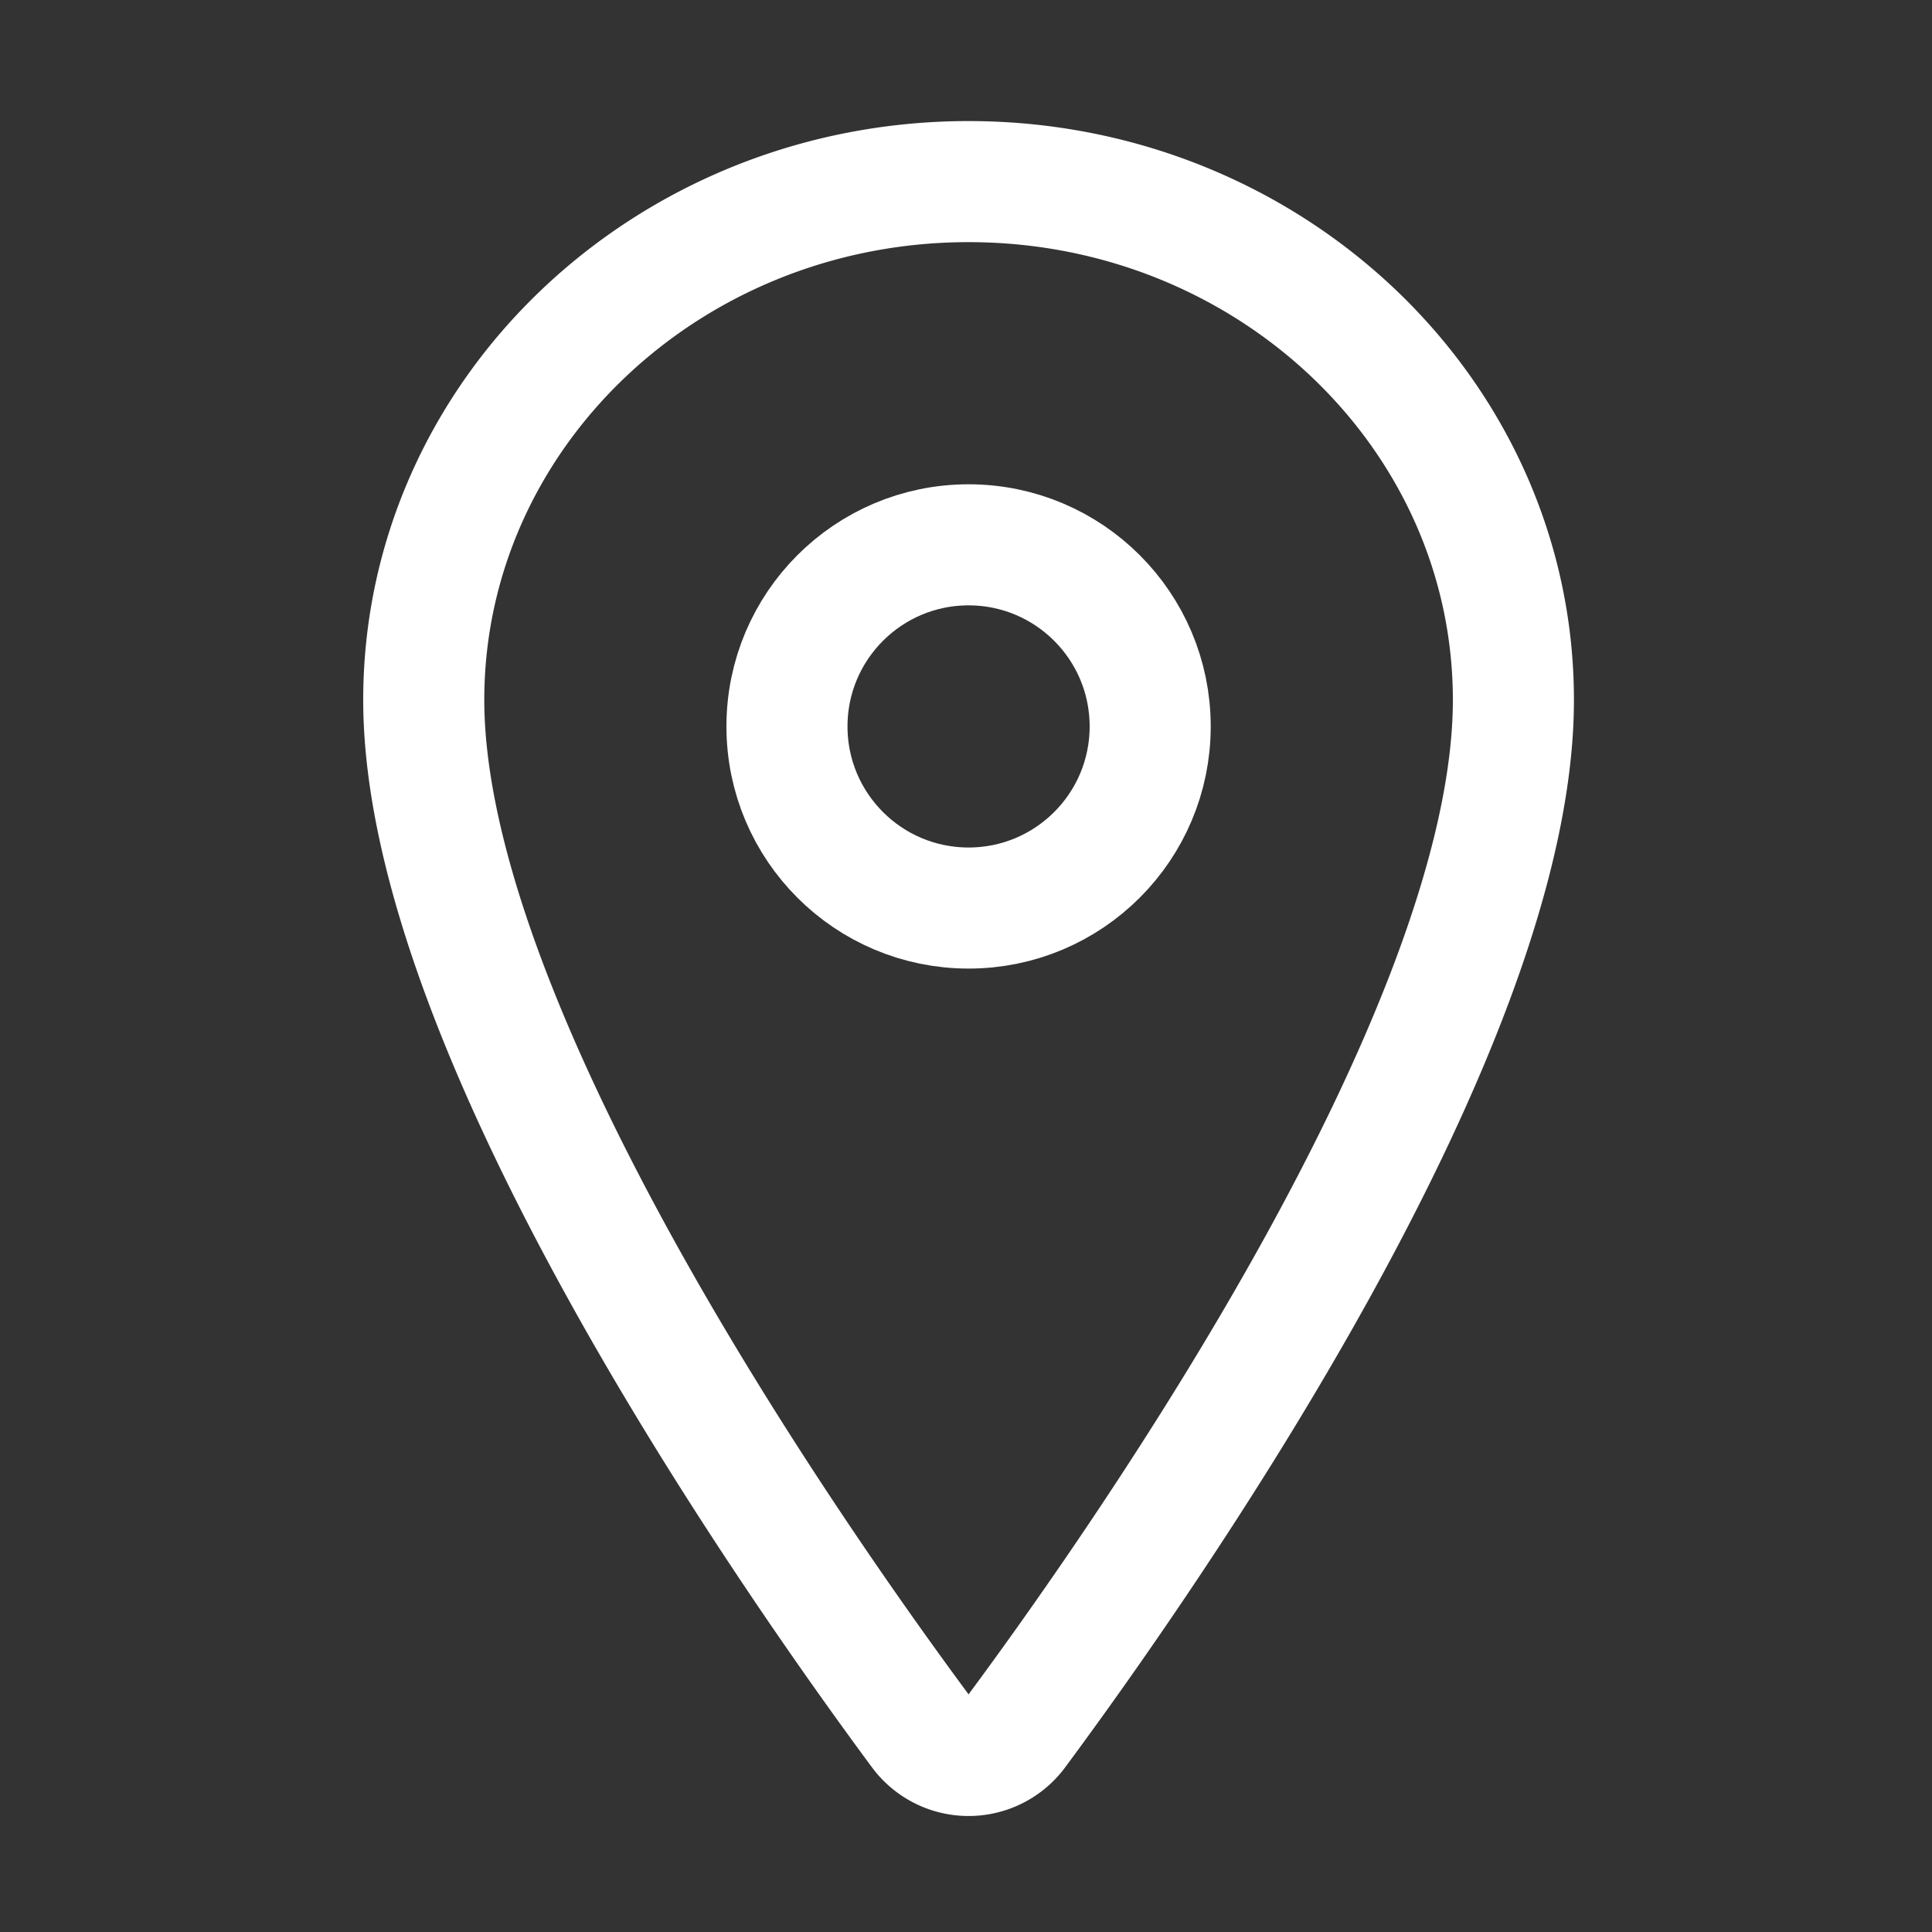
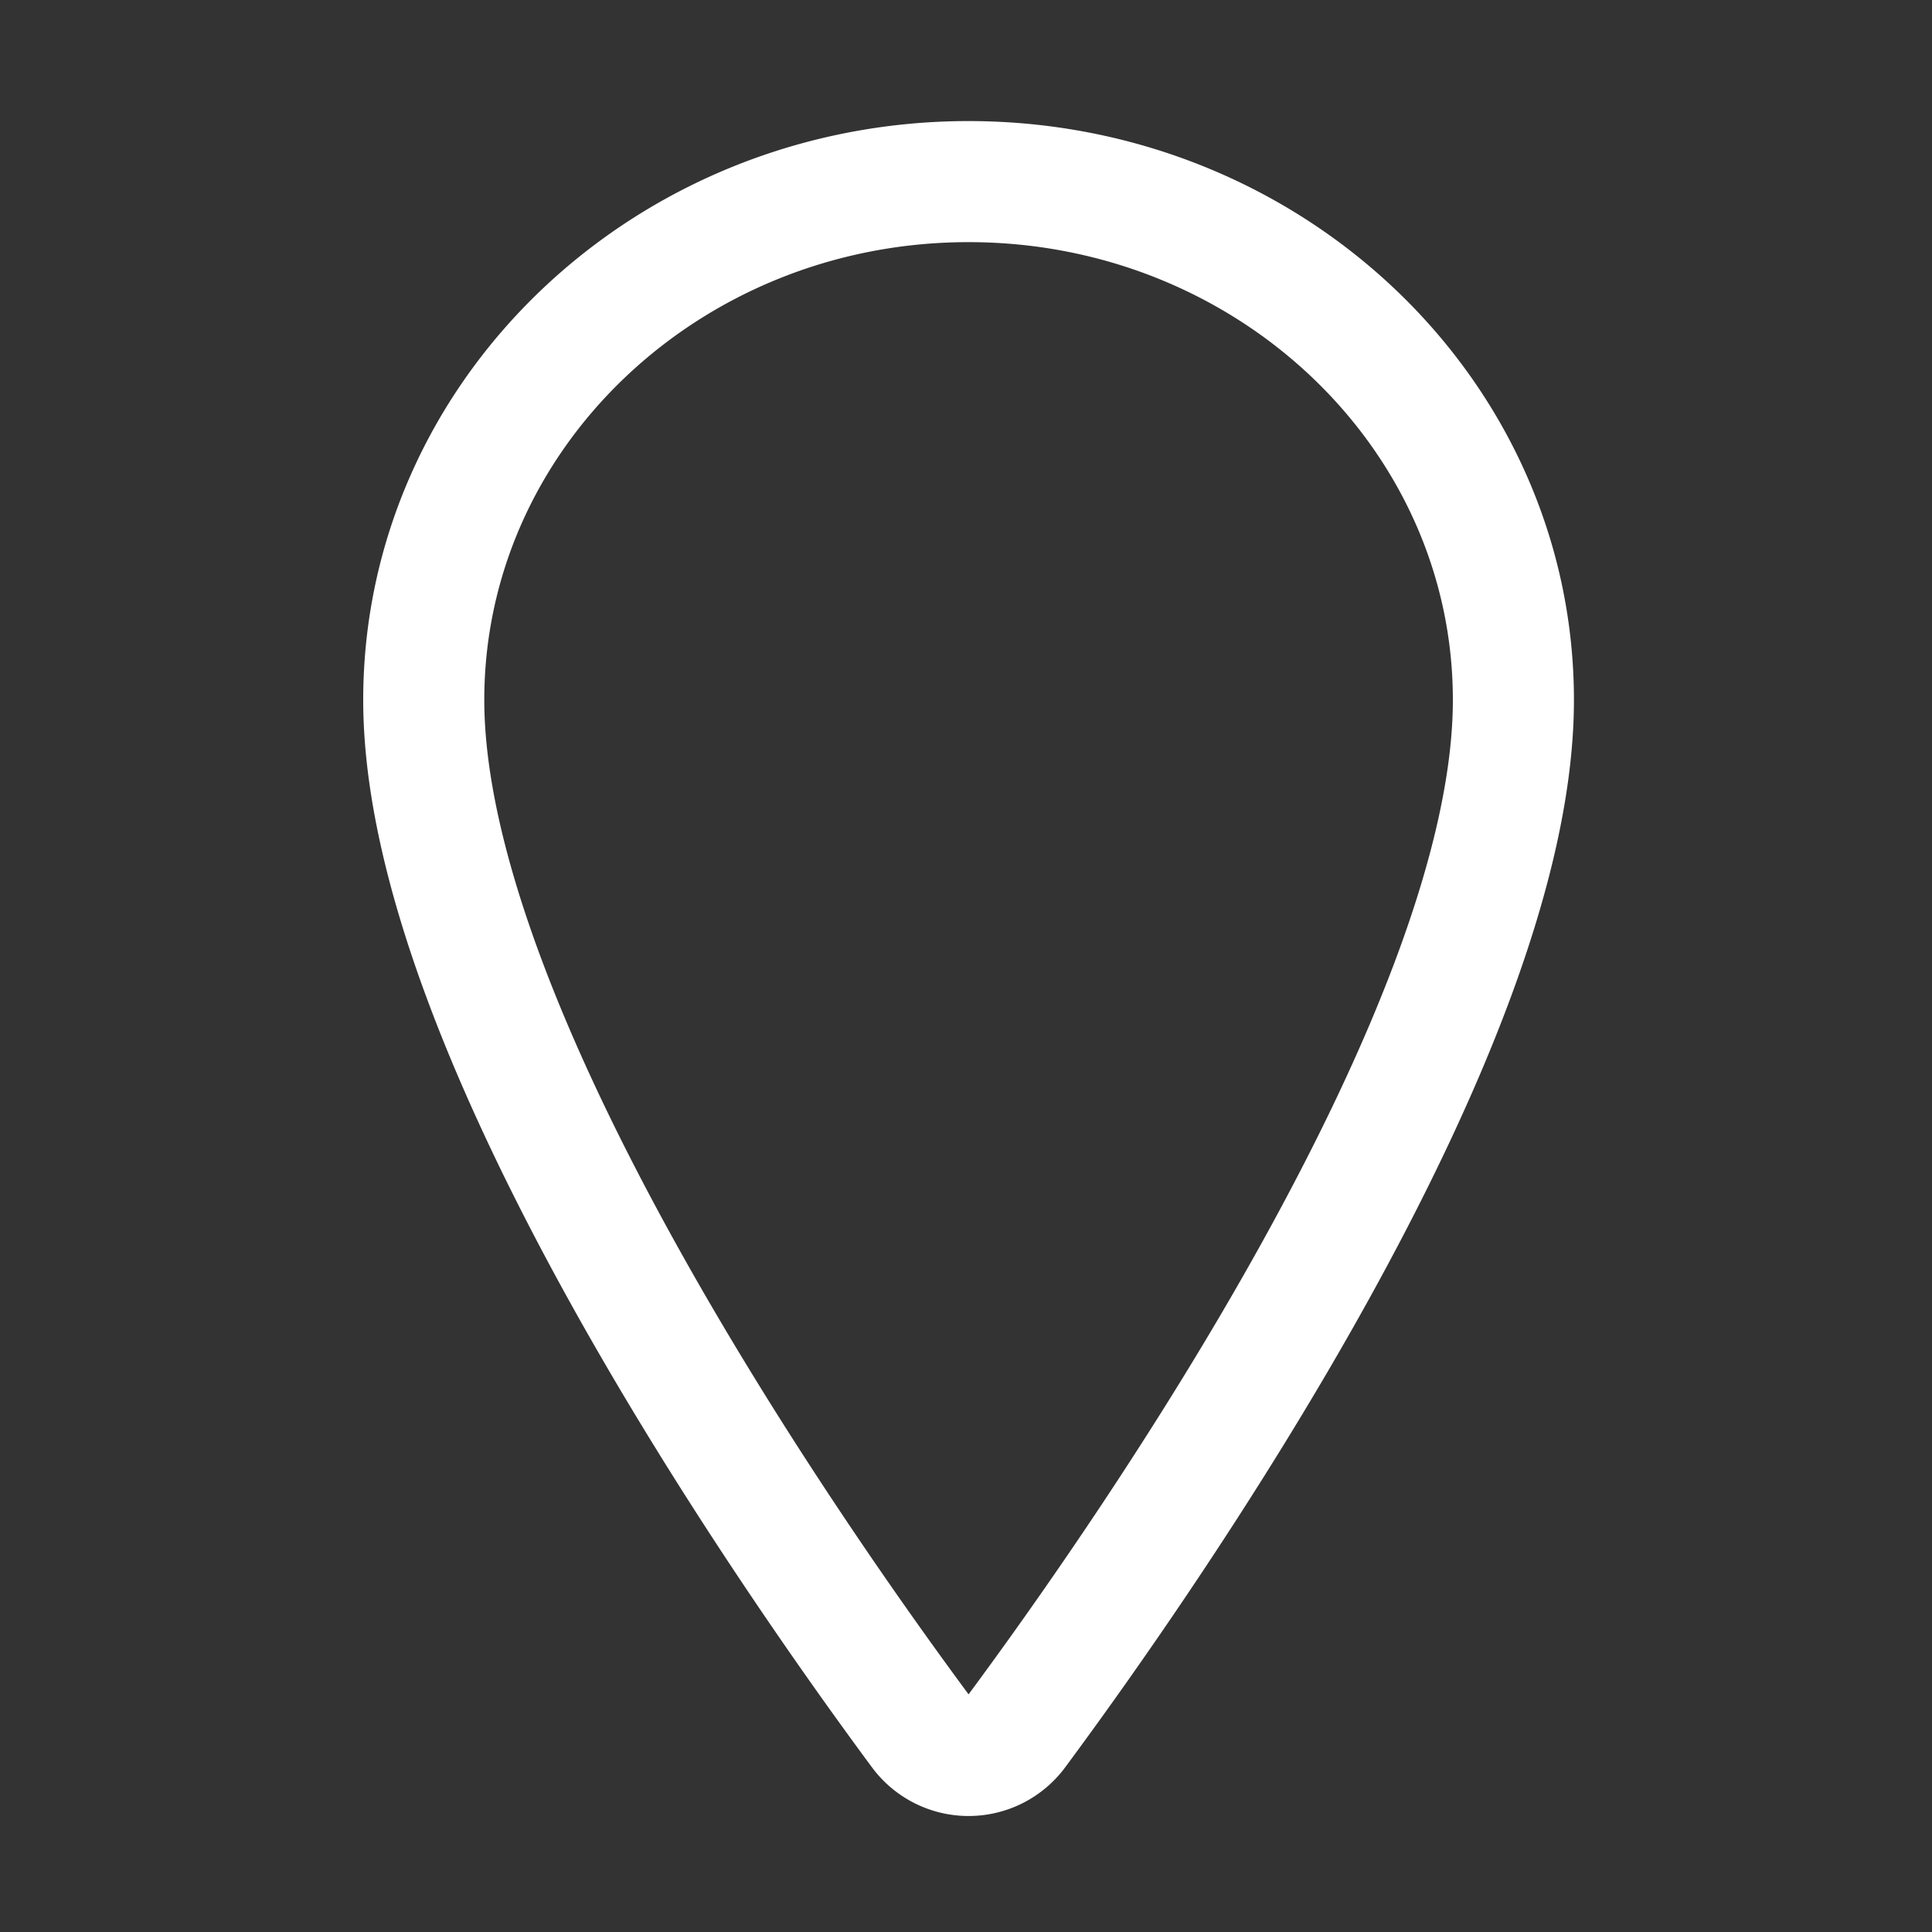
<svg xmlns="http://www.w3.org/2000/svg" viewBox="0 0 48 48" xml:space="preserve" width="100%" height="100%" style="&#10;">
  <rect x="0" y="0" width="48" height="48" fill="#333333" stroke="none" />
  <g transform="scale(.094)" style="">
    <path fill="none" stroke="#000" stroke-linecap="round" stroke-linejoin="round" stroke-width="32" d="M256 48c-79.5 0-144 61.39-144 137 0 87 96 224.87 131.25 272.49a15.77 15.77 0 0 0 25.5 0C304 409.89 400 272.07 400 185c0-75.61-64.5-137-144-137" style="&#10;    stroke: white;&#10;" />
-     <circle cx="256" cy="192" r="48" fill="none" stroke="#000" stroke-linecap="round" stroke-linejoin="round" stroke-width="32" style="stroke: white;" />
  </g>
</svg>